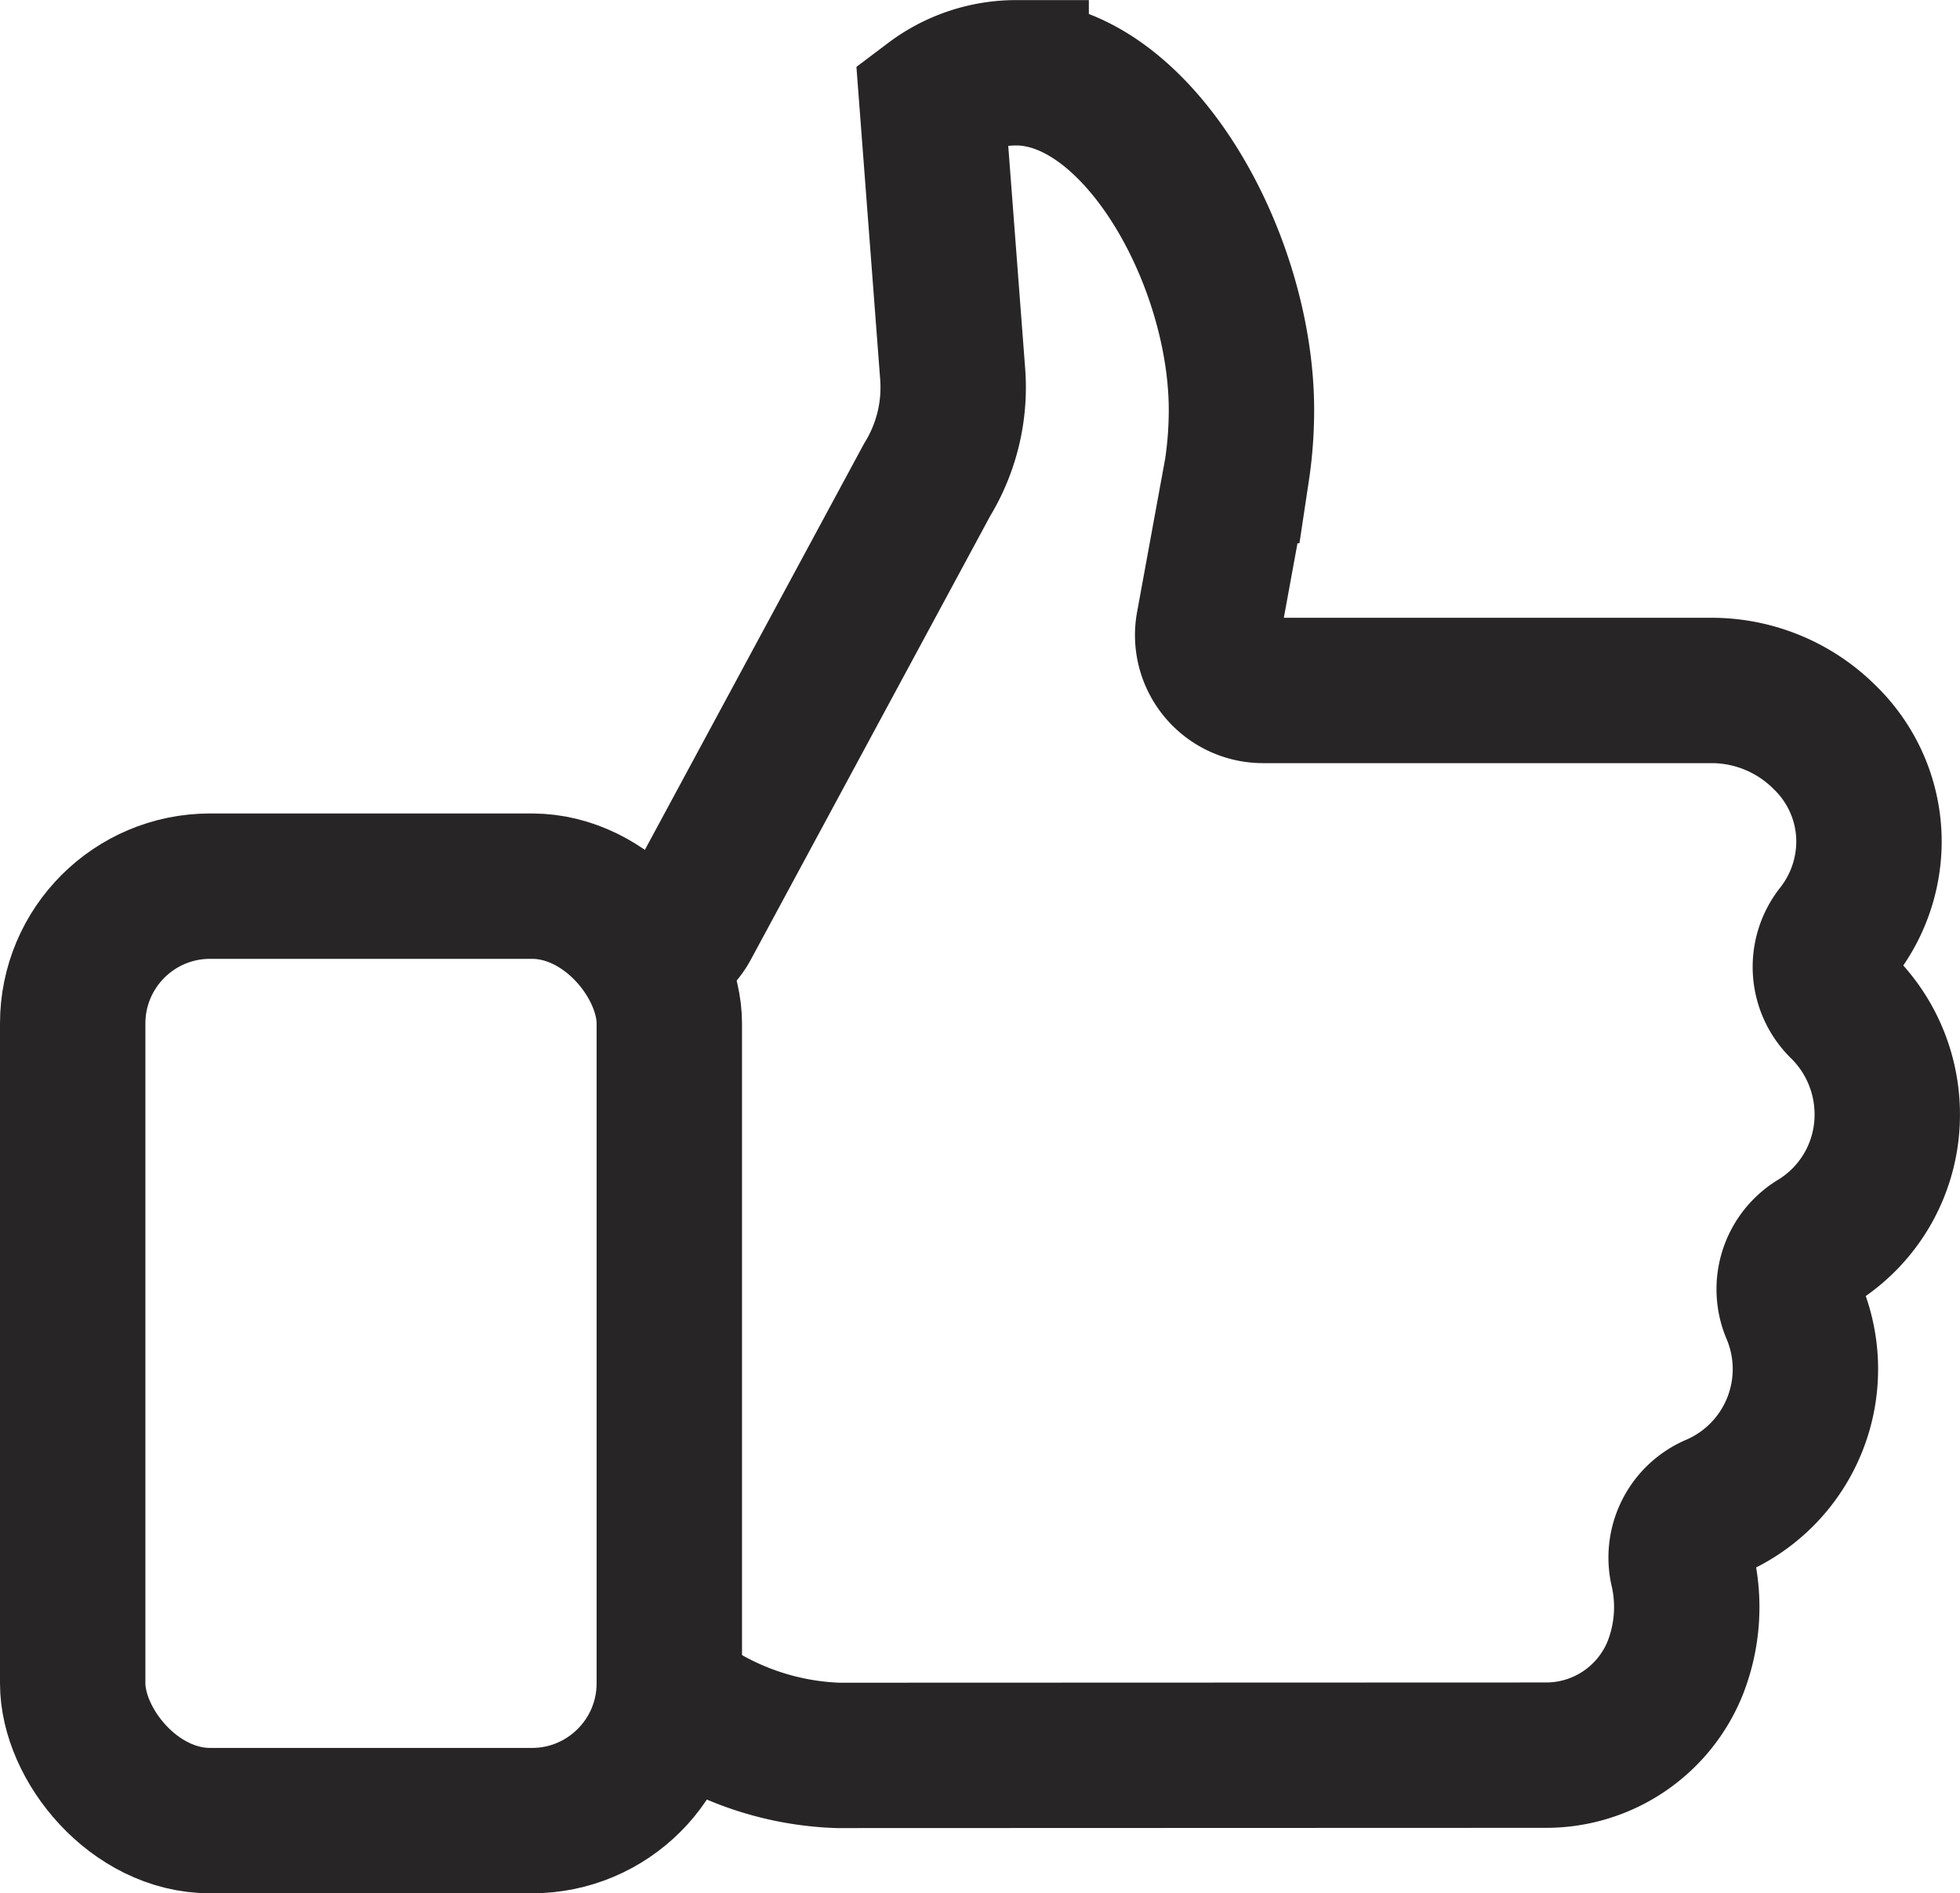
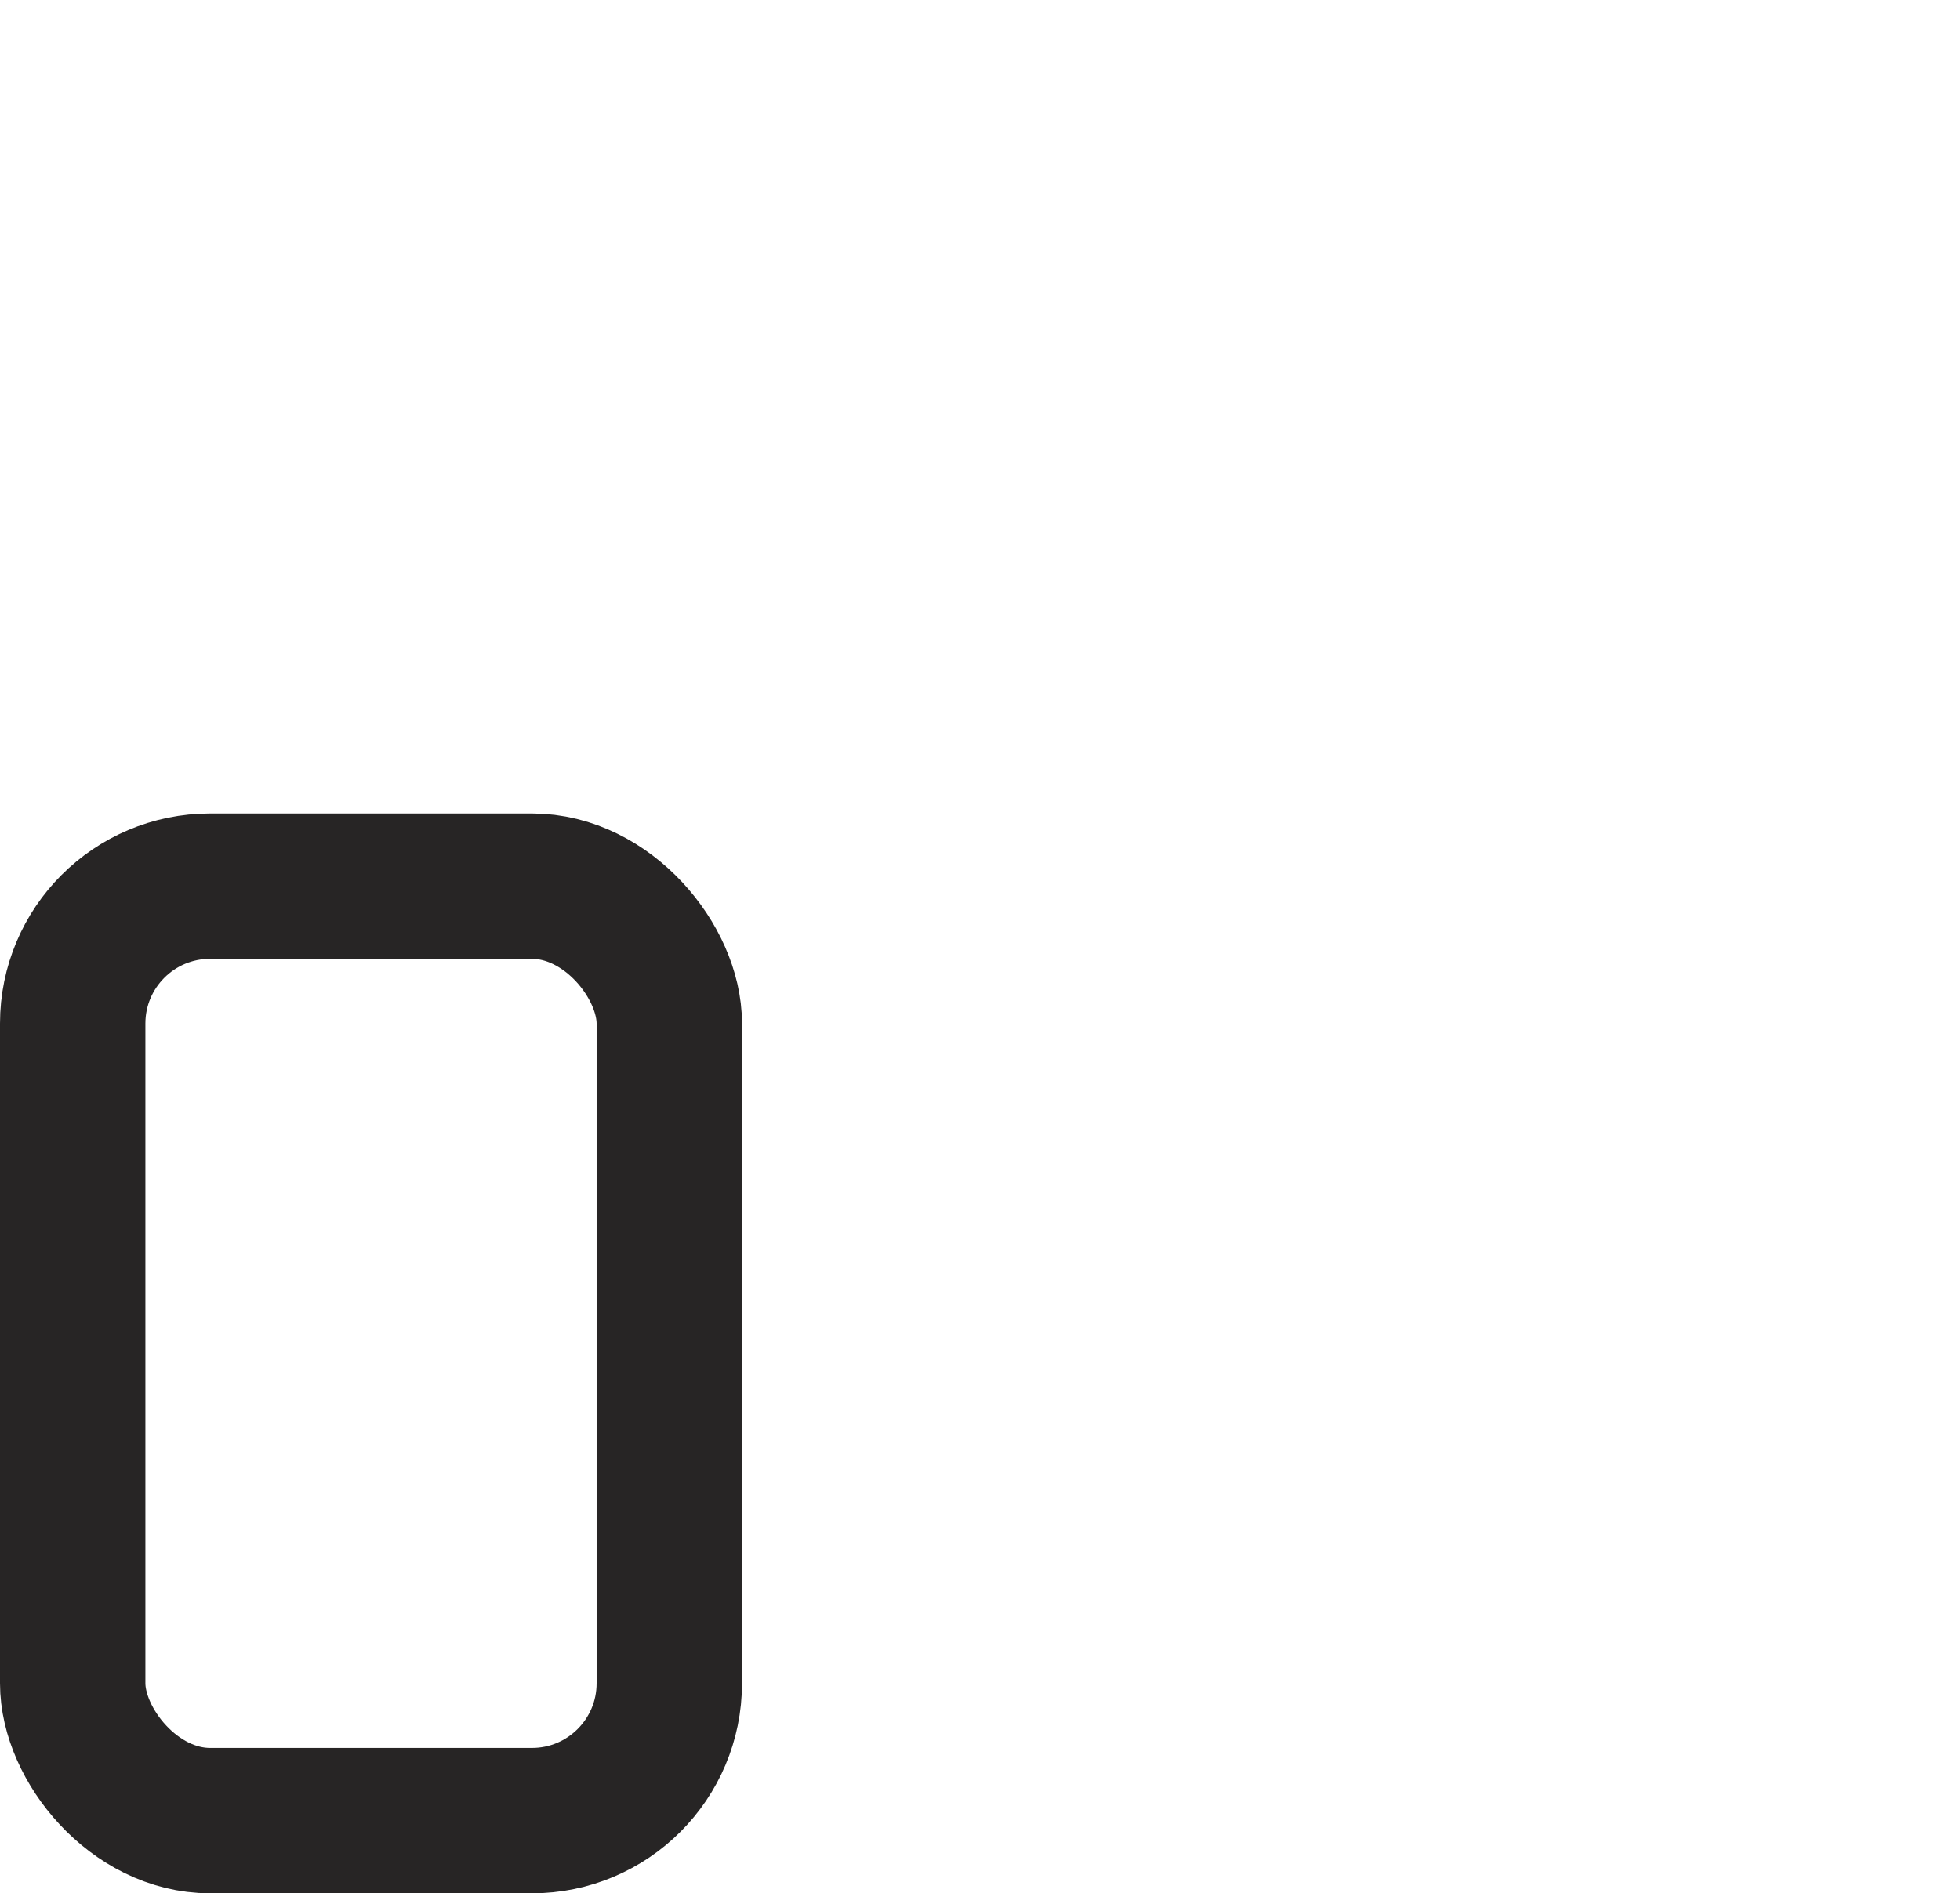
<svg xmlns="http://www.w3.org/2000/svg" width="40.444" height="39.075" viewBox="0 0 40.444 39.075">
  <g id="Groupe_665" data-name="Groupe 665" transform="translate(-411.349 -240.092)">
-     <path id="Tracé_172" data-name="Tracé 172" d="M431.018,275.1a5.954,5.954,0,0,0,3.41,1.221l14.612-.005a2.871,2.871,0,0,0,2.665-1.8,3.436,3.436,0,0,0,.154-2.009,1.143,1.143,0,0,1,.662-1.321,3.088,3.088,0,0,0,1.626-4.041,1.142,1.142,0,0,1,.457-1.421,3.07,3.07,0,0,0,1.476-2.646,3.12,3.12,0,0,0-.933-2.213,1.142,1.142,0,0,1-.1-1.523,3.047,3.047,0,0,0,.656-1.882,2.994,2.994,0,0,0-.9-2.137,3.306,3.306,0,0,0-2.327-.981H443.2a1.142,1.142,0,0,1-1.124-1.349l.584-3.189a8.386,8.386,0,0,0,.094-1.25c0-3.132-2.144-6.96-4.649-6.96a2.888,2.888,0,0,0-1.738.582l.428,5.632a3.654,3.654,0,0,1-.528,2.188l-4.958,9.191a1.161,1.161,0,0,1-.263.325l-.187.16" transform="translate(-5.788 0)" fill="none" stroke="#272525" stroke-miterlimit="10" stroke-width="3" />
    <rect id="Rectangle_142" data-name="Rectangle 142" width="12.311" height="19.286" rx="2.835" transform="translate(412.849 258.381)" fill="none" stroke="#272525" stroke-miterlimit="10" stroke-width="3" />
  </g>
</svg>